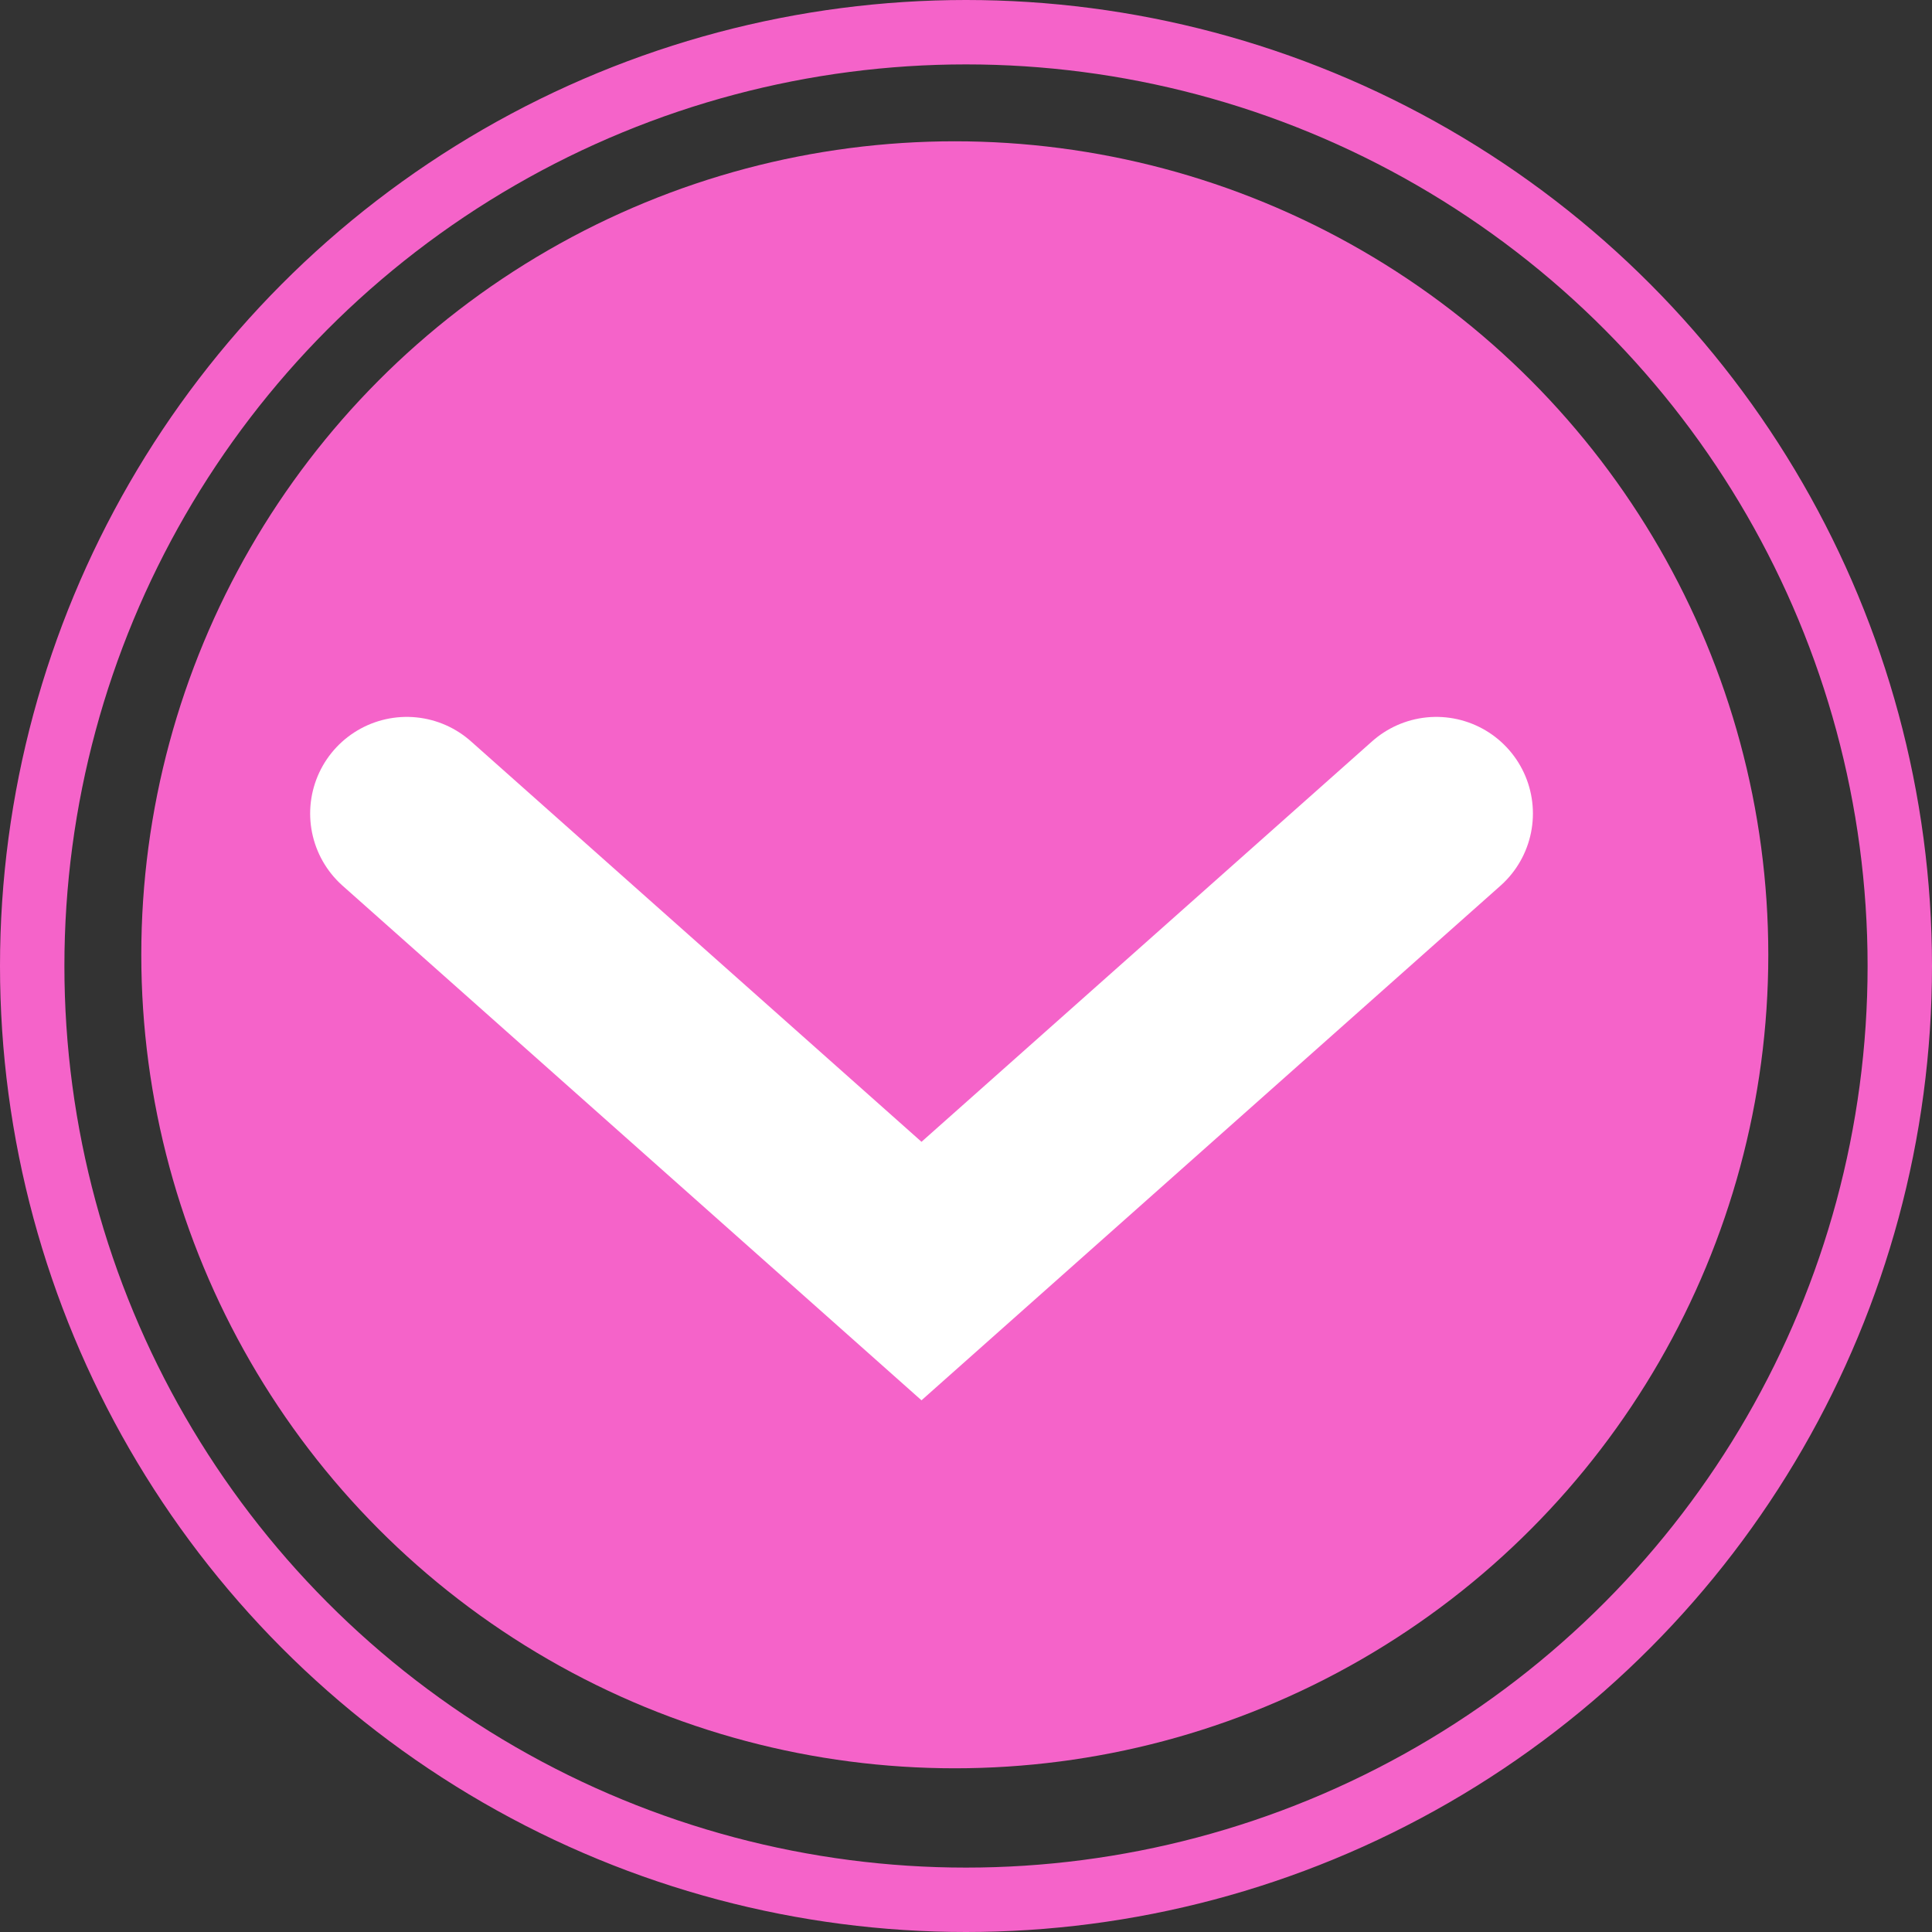
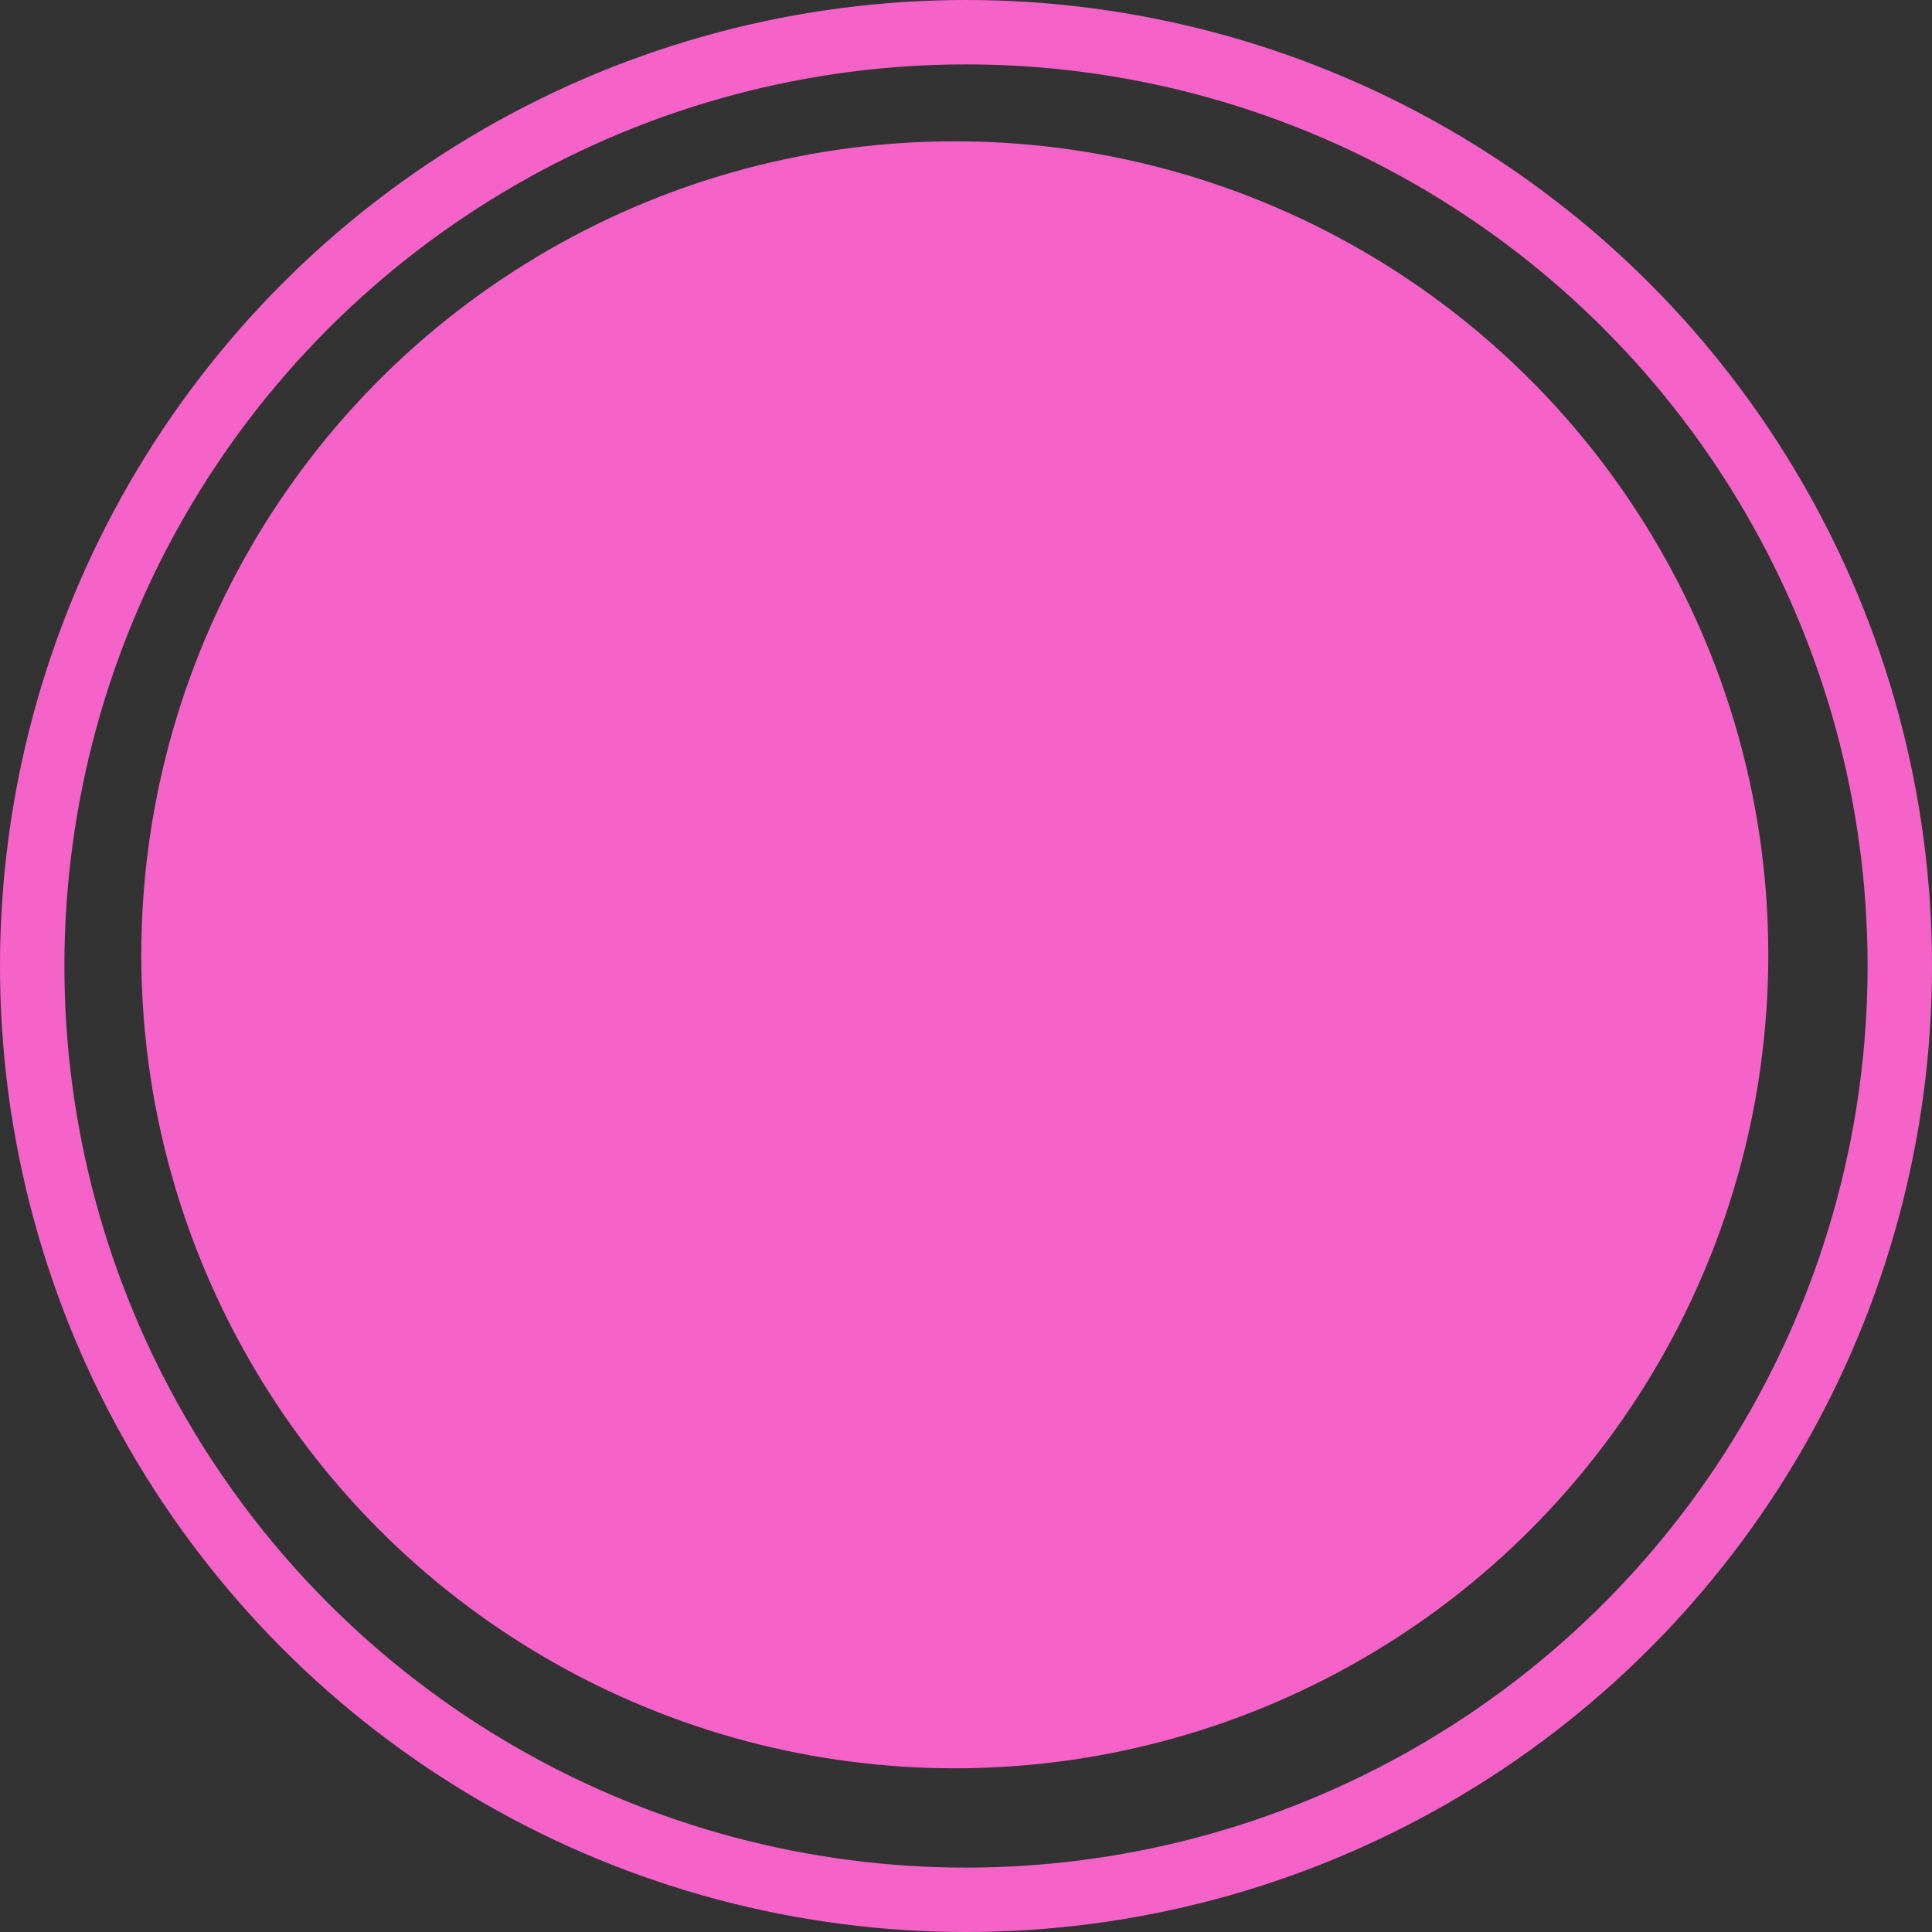
<svg xmlns="http://www.w3.org/2000/svg" width="30" height="30" viewBox="0 0 30 30" fill="none">
  <rect x="0" y="0" width="30" height="30" fill="#333333" stroke="none" />
  <circle cx="14.826" cy="14.826" r="12.632" fill="#F563C9" />
  <circle cx="15" cy="15" r="14.5" stroke="#F563C9" />
-   <path d="M6.316 12.632L14.309 19.737L22.303 12.632" stroke="white" stroke-width="3" stroke-linecap="round" />
</svg>